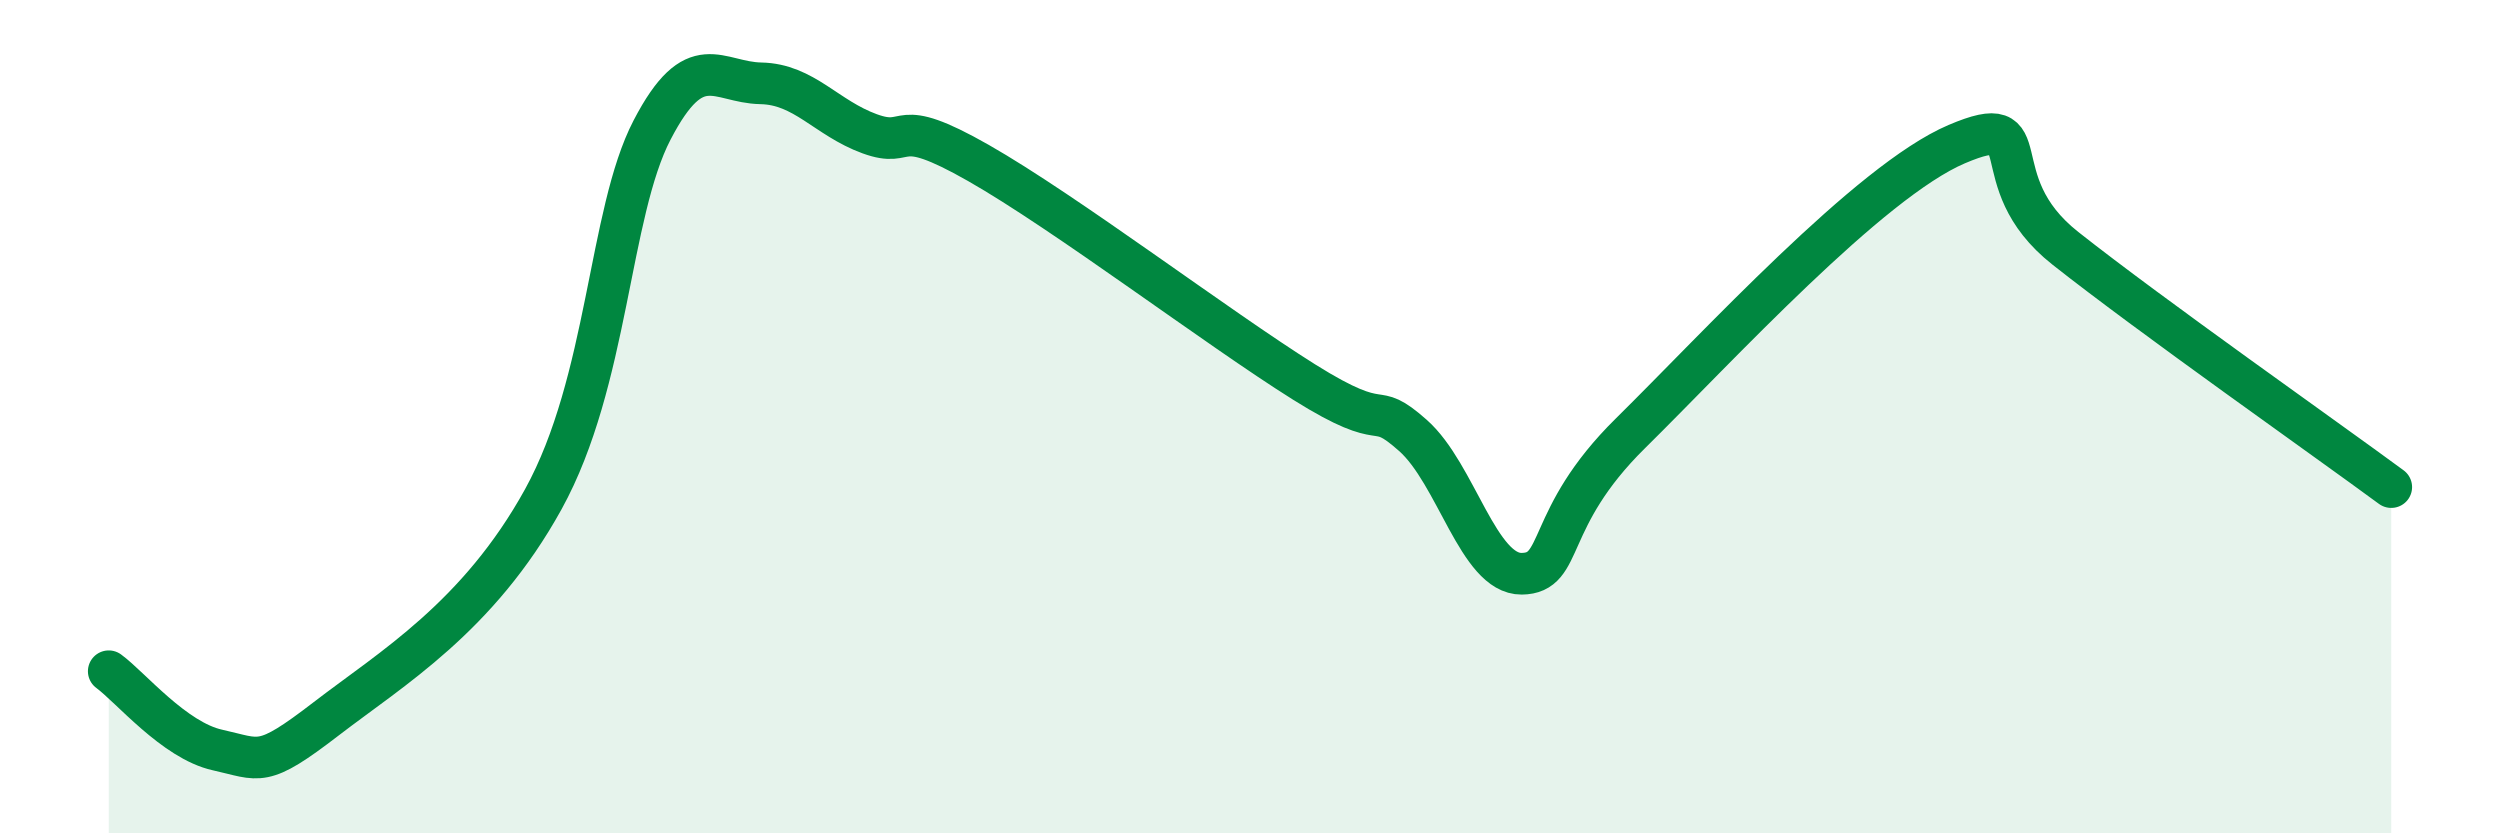
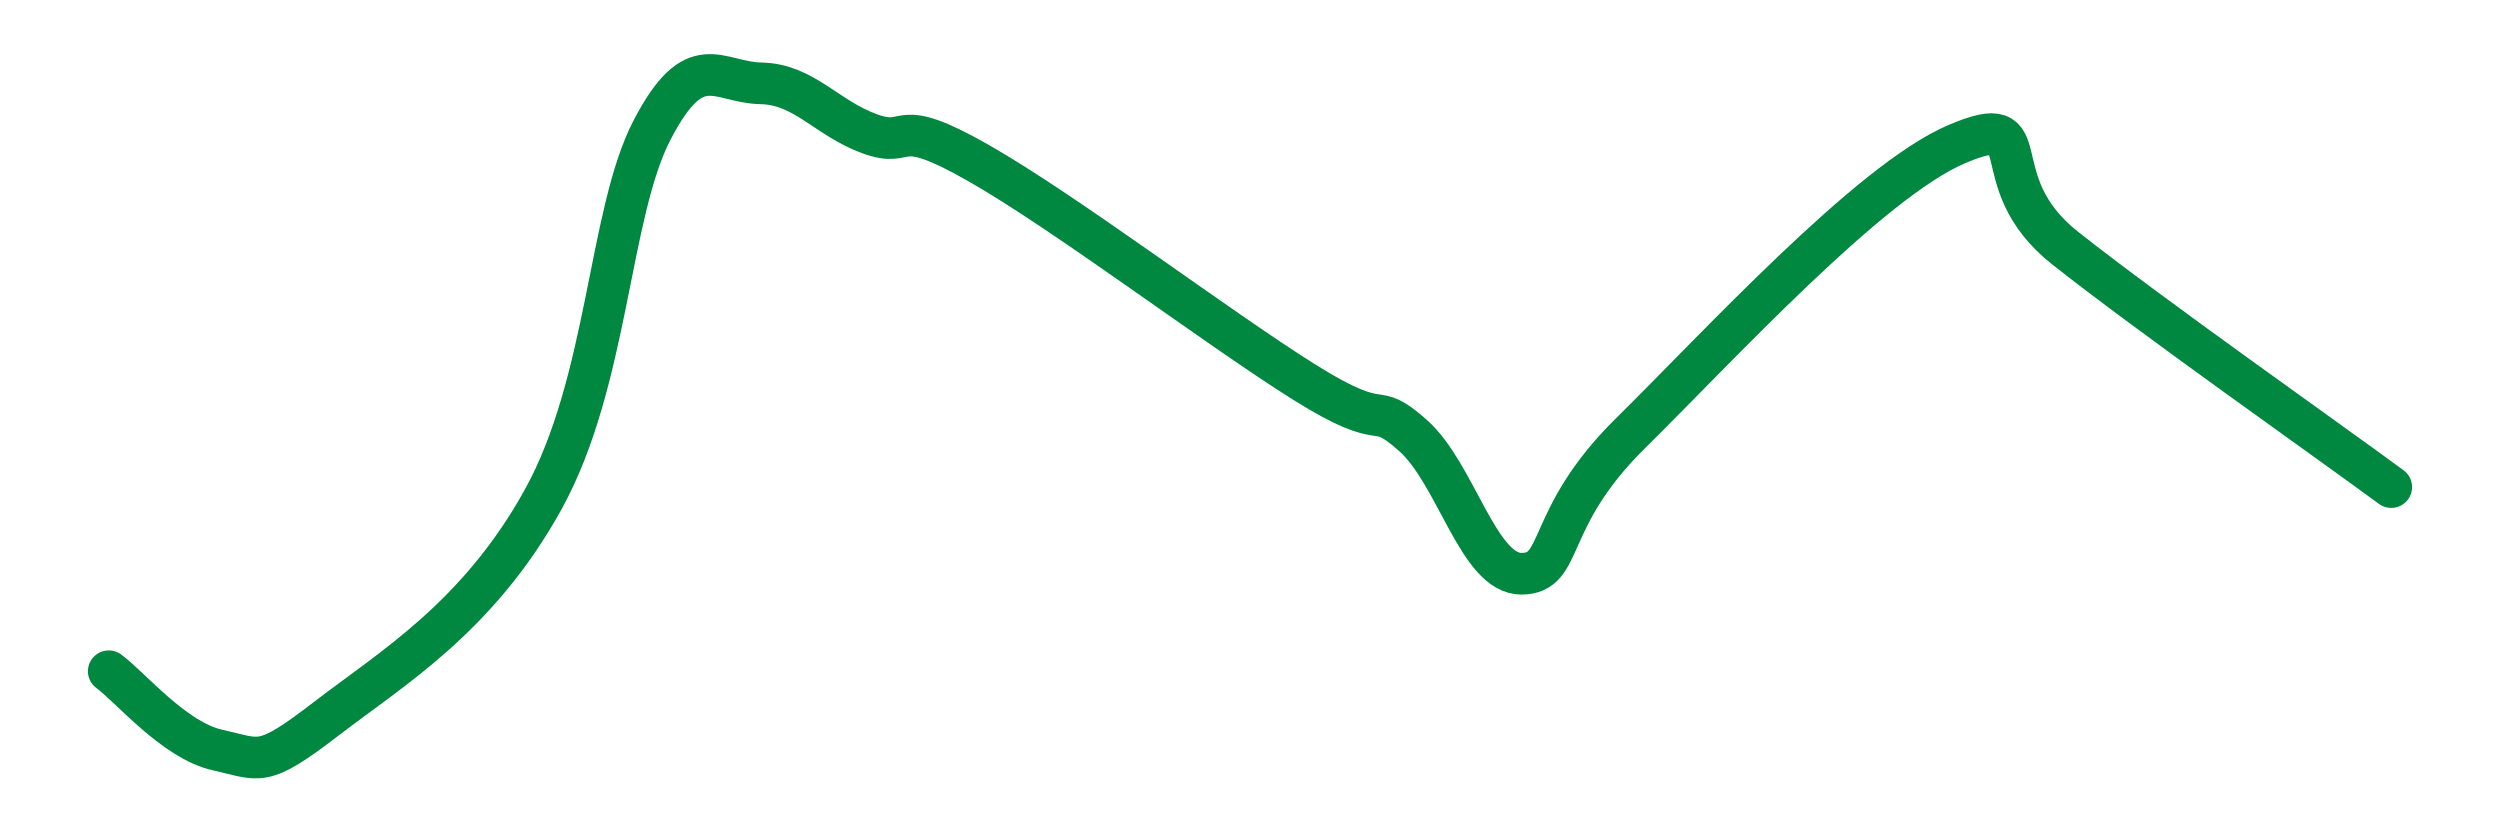
<svg xmlns="http://www.w3.org/2000/svg" width="60" height="20" viewBox="0 0 60 20">
-   <path d="M 2.61,16.11 C 3.13,16.49 4.18,17.77 5.22,18 C 6.26,18.23 6.27,18.45 7.83,17.25 C 9.39,16.05 11.48,14.81 13.04,11.98 C 14.6,9.15 14.61,5.12 15.65,3.12 C 16.69,1.12 17.22,1.98 18.26,2 C 19.3,2.02 19.83,2.83 20.87,3.21 C 21.91,3.59 21.39,2.72 23.48,3.91 C 25.57,5.1 29.21,7.86 31.3,9.17 C 33.39,10.48 32.87,9.53 33.91,10.45 C 34.95,11.37 35.48,13.78 36.52,13.77 C 37.56,13.76 37.04,12.46 39.13,10.4 C 41.22,8.34 44.87,4.35 46.96,3.46 C 49.05,2.57 47.48,4.31 49.57,5.96 C 51.66,7.61 55.83,10.54 57.39,11.69L57.39 20L2.61 20Z" fill="#008740" opacity="0.1" stroke-linecap="round" stroke-linejoin="round" />
  <path d="M 2.61,16.11 C 3.13,16.49 4.18,17.77 5.22,18 C 6.26,18.23 6.27,18.45 7.83,17.25 C 9.39,16.05 11.48,14.81 13.04,11.98 C 14.6,9.15 14.61,5.12 15.65,3.12 C 16.69,1.12 17.22,1.98 18.26,2 C 19.3,2.02 19.83,2.83 20.87,3.21 C 21.91,3.59 21.39,2.72 23.48,3.91 C 25.57,5.1 29.21,7.86 31.3,9.17 C 33.39,10.48 32.87,9.53 33.91,10.45 C 34.95,11.37 35.48,13.78 36.52,13.77 C 37.56,13.76 37.04,12.46 39.13,10.4 C 41.22,8.34 44.87,4.35 46.96,3.46 C 49.05,2.57 47.48,4.31 49.57,5.96 C 51.66,7.61 55.83,10.54 57.39,11.69" stroke="#008740" stroke-width="1" fill="none" stroke-linecap="round" stroke-linejoin="round" />
</svg>